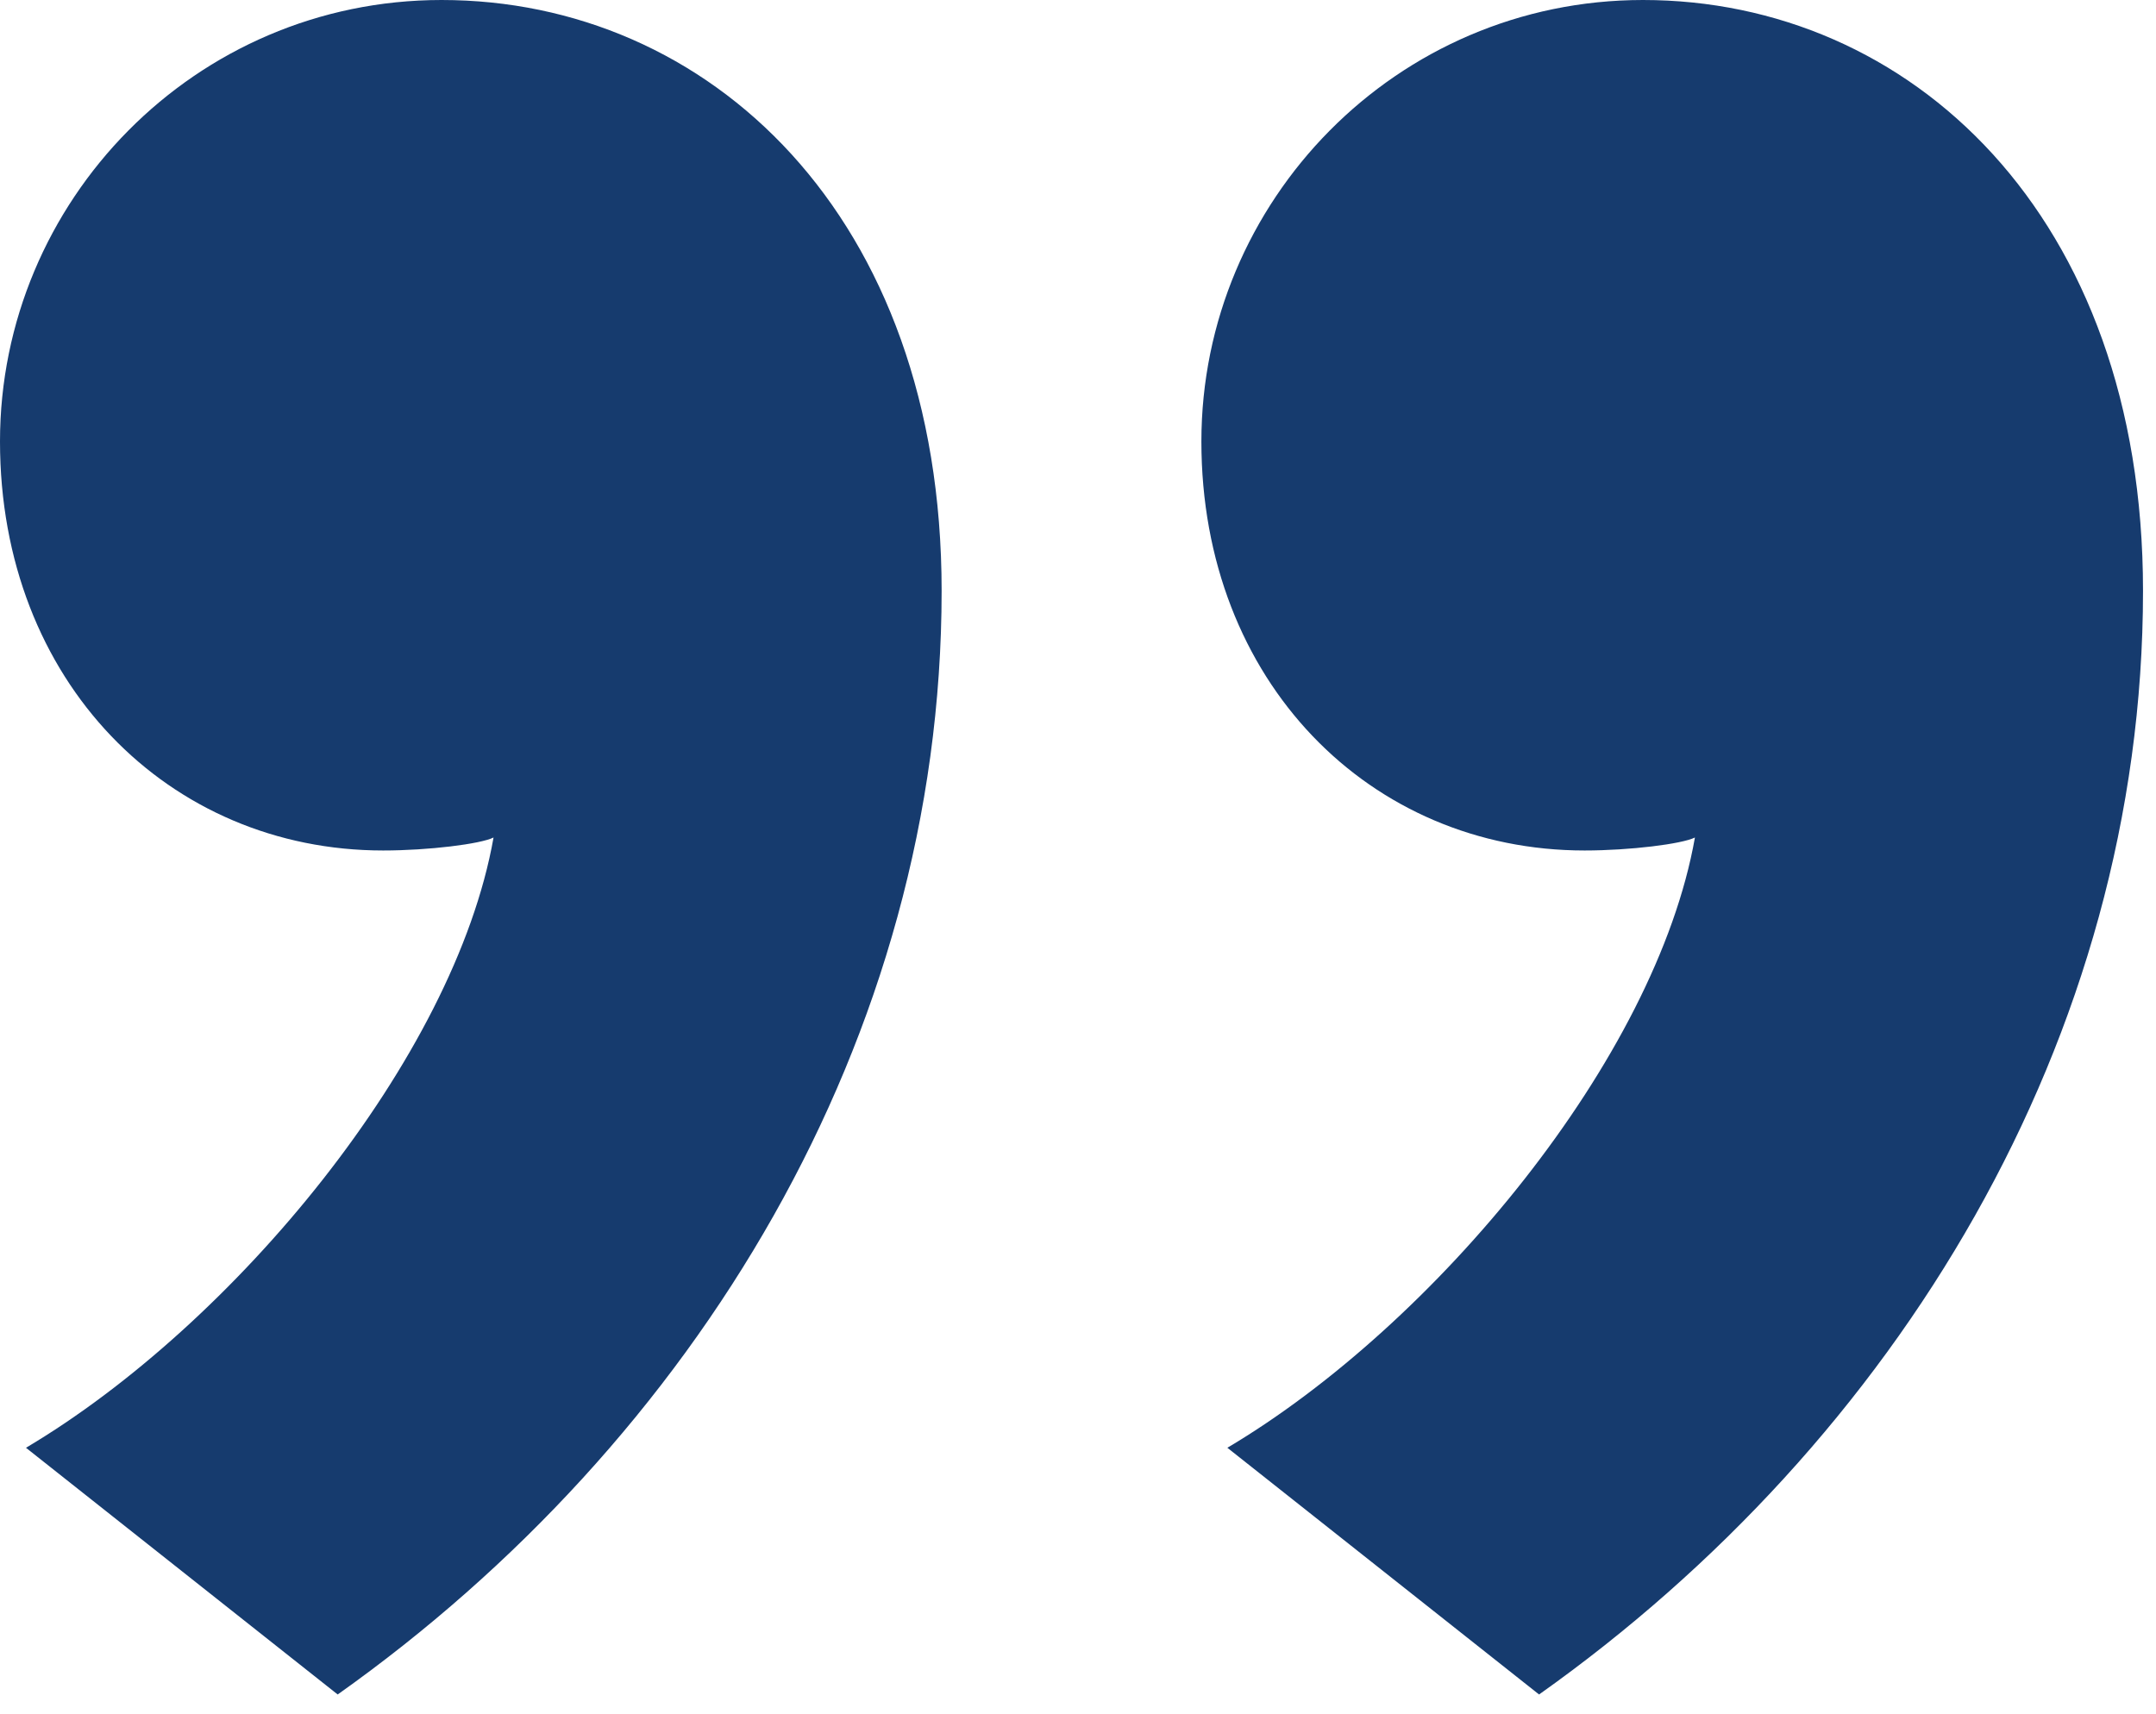
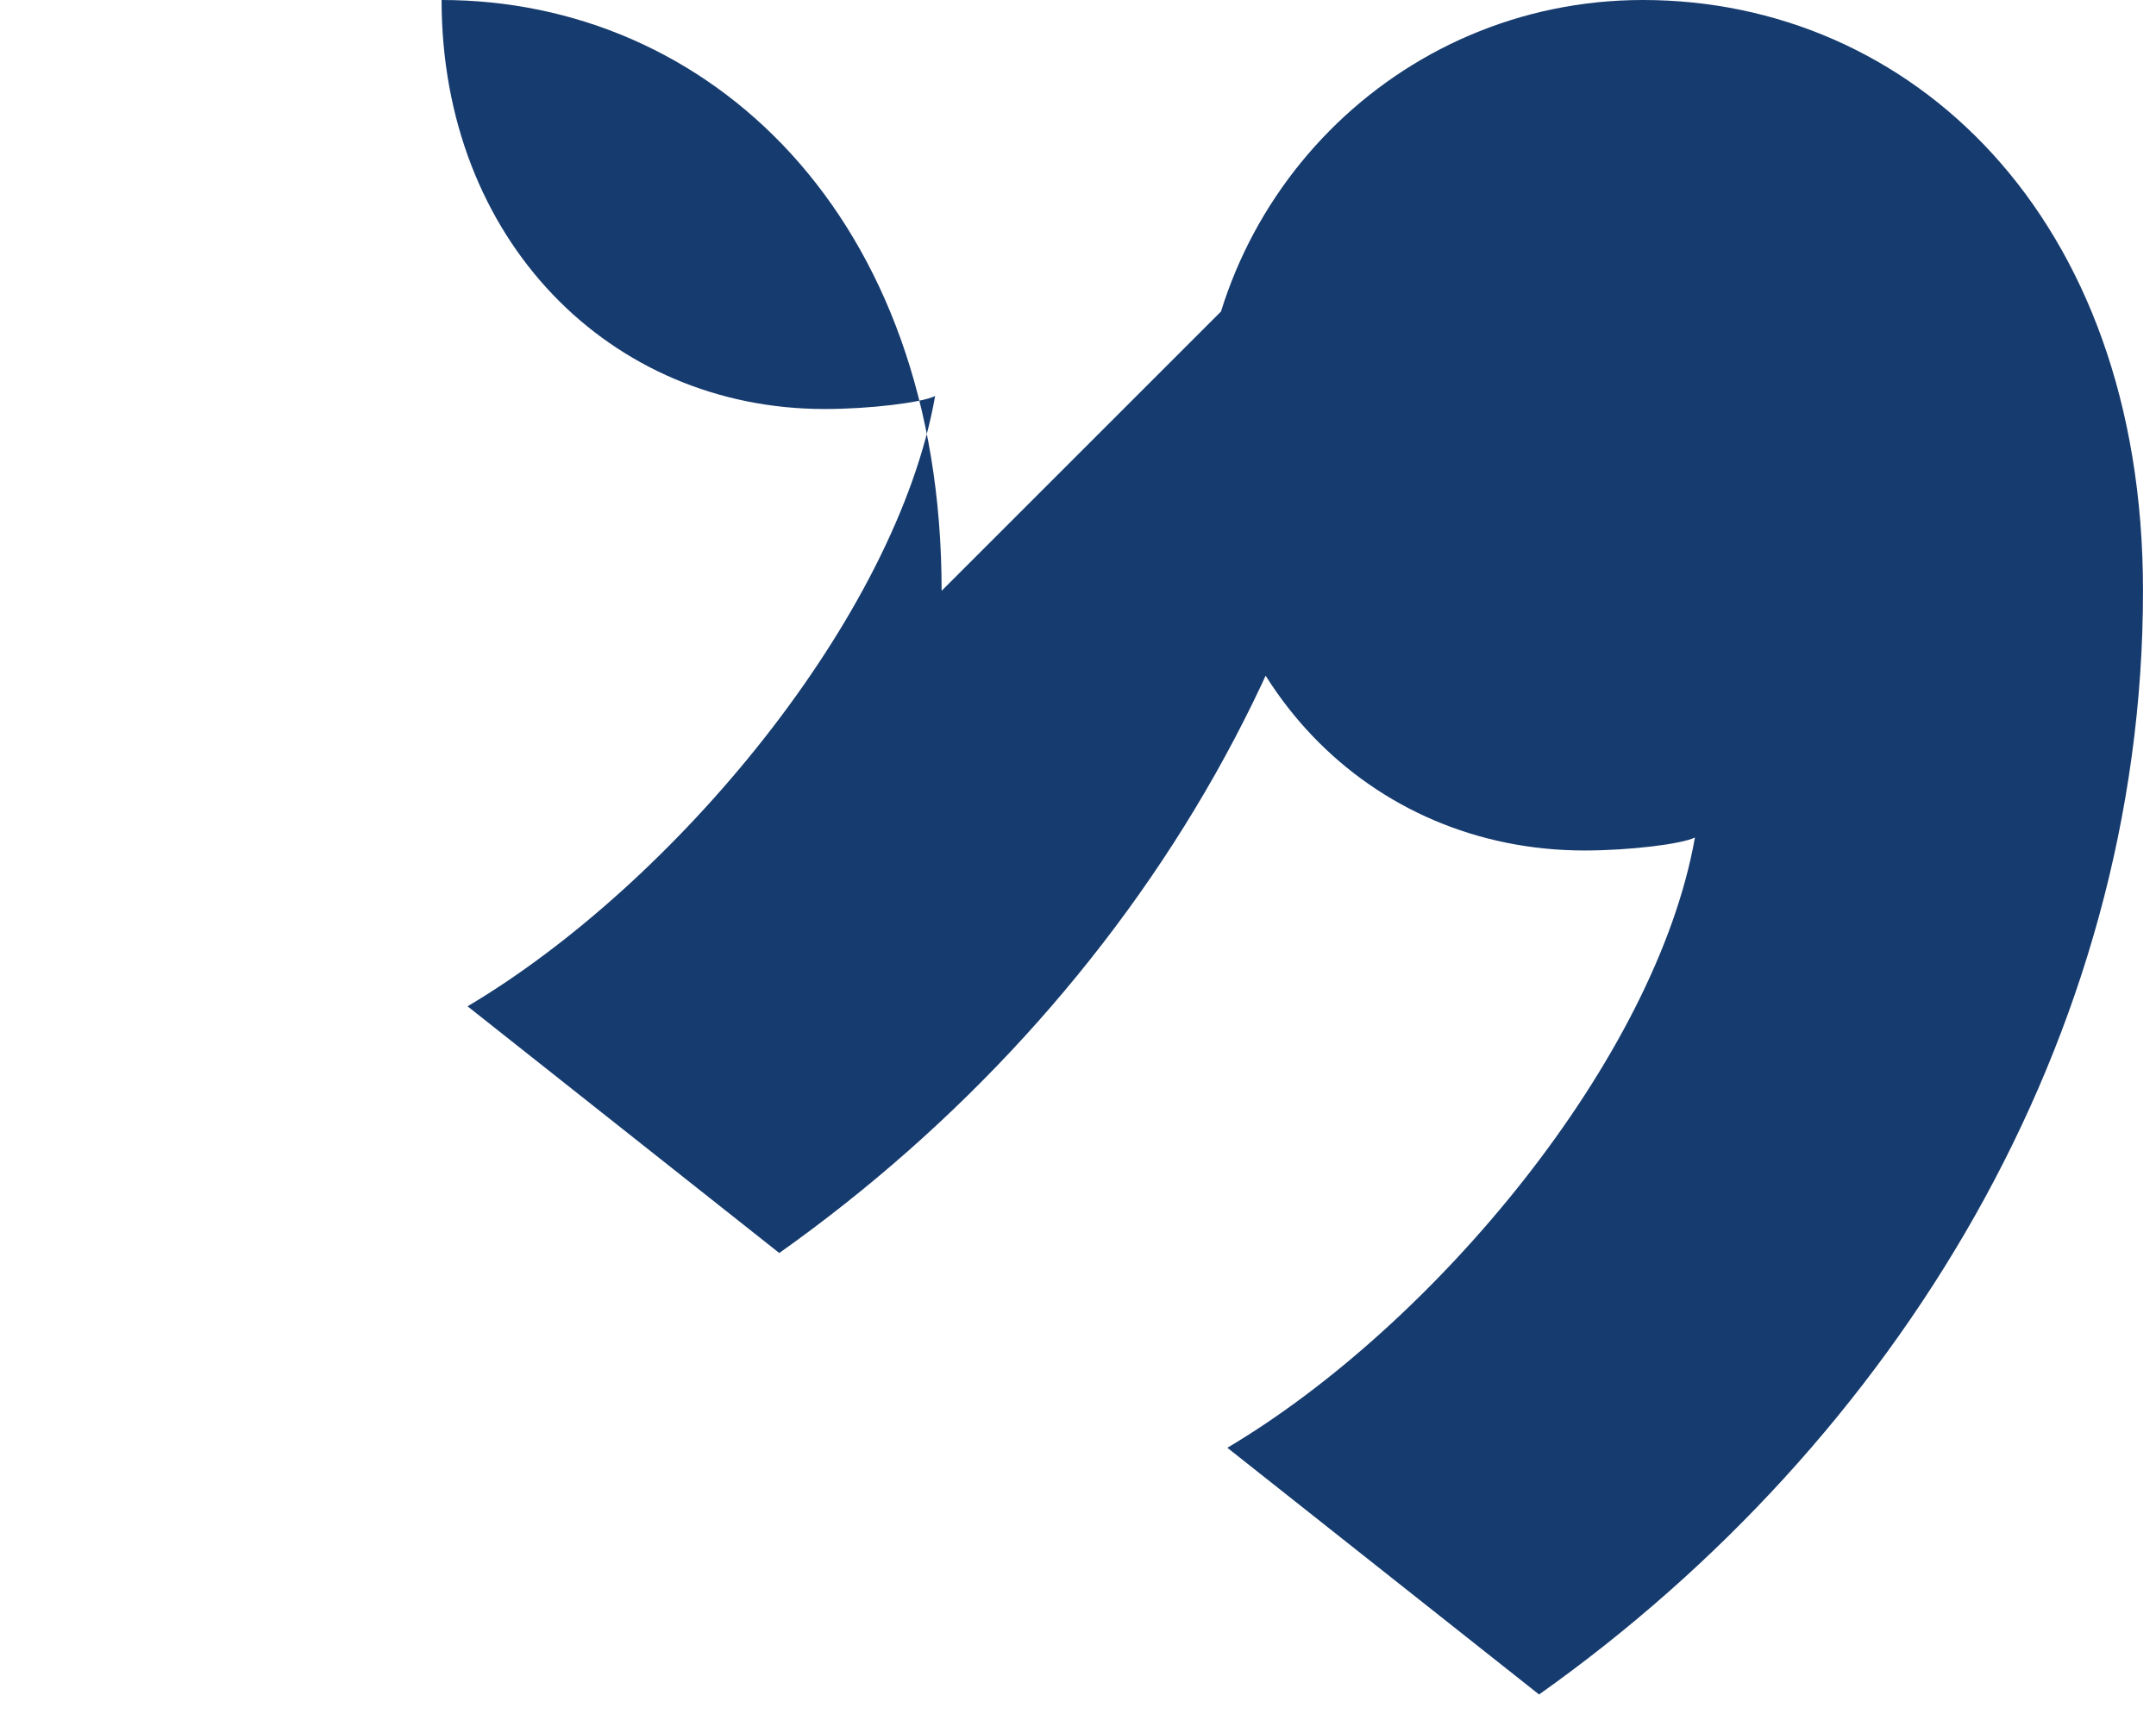
<svg xmlns="http://www.w3.org/2000/svg" width="100%" height="100%" viewBox="0 0 83 66" xml:space="preserve" style="fill-rule:evenodd;clip-rule:evenodd;stroke-linejoin:round;stroke-miterlimit:1.414;">
-   <path id="path0_fill" d="M82.5,22.75c0,-14.5 -9,-22.75 -19.25,-22.75c-9.5,0 -17,7.75 -17,17c0,9.25 6.5,15.75 14.75,15.75c1.75,0 3.75,-0.25 4.25,-0.5c-1.5,8.5 -10,18.75 -18,23.5l12,9.5c13.75,-9.75 23.25,-25.25 23.25,-42.5Zm-46.25,0c0,-14.5 -9,-22.75 -19.25,-22.75c-9.5,0 -17,7.75 -17,17c0,9.25 6.5,15.75 14.75,15.75c1.75,0 3.75,-0.25 4.25,-0.5c-1.5,8.5 -10,18.75 -18,23.5l12,9.5c13.75,-9.75 23.25,-25.25 23.25,-42.5Z" style="fill:#163b6e;fill-rule:nonzero;" />
+   <path id="path0_fill" d="M82.5,22.75c0,-14.5 -9,-22.75 -19.25,-22.75c-9.5,0 -17,7.75 -17,17c0,9.25 6.5,15.75 14.75,15.75c1.75,0 3.75,-0.25 4.25,-0.5c-1.5,8.5 -10,18.75 -18,23.5l12,9.5c13.75,-9.75 23.25,-25.25 23.25,-42.5Zm-46.25,0c0,-14.5 -9,-22.75 -19.25,-22.75c0,9.25 6.5,15.75 14.75,15.75c1.75,0 3.75,-0.25 4.25,-0.5c-1.5,8.5 -10,18.75 -18,23.5l12,9.5c13.75,-9.75 23.25,-25.25 23.25,-42.5Z" style="fill:#163b6e;fill-rule:nonzero;" />
</svg>